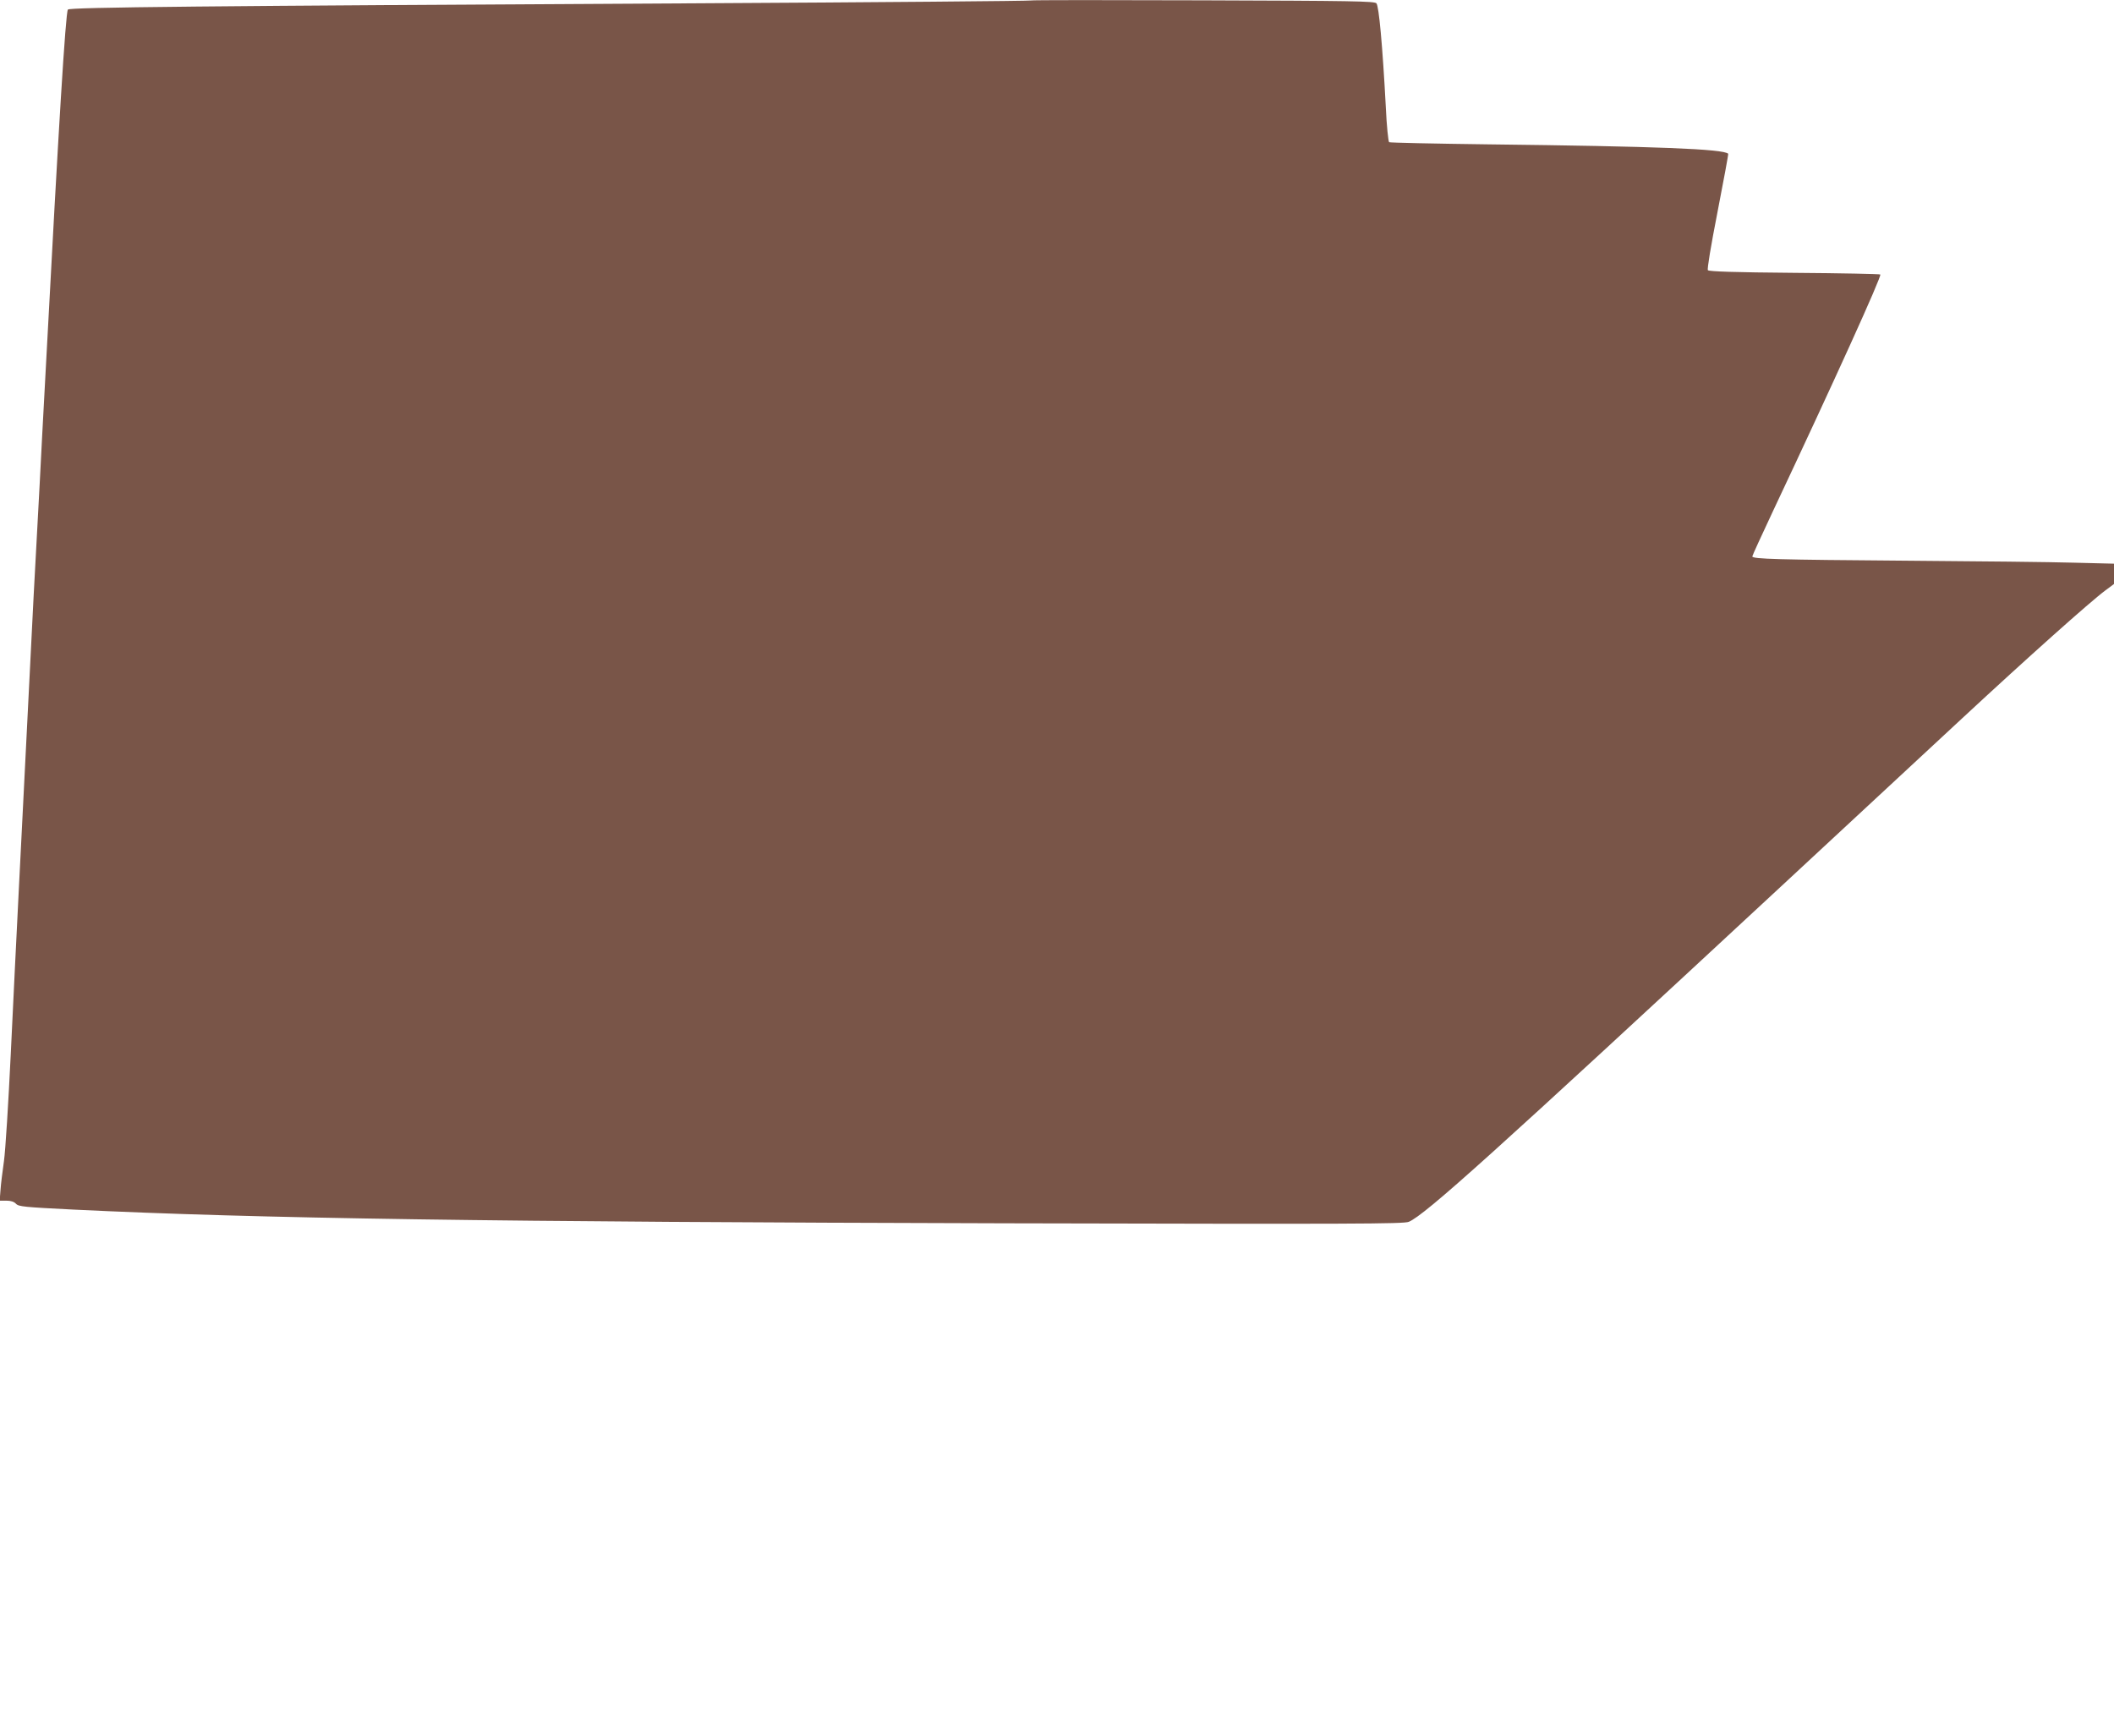
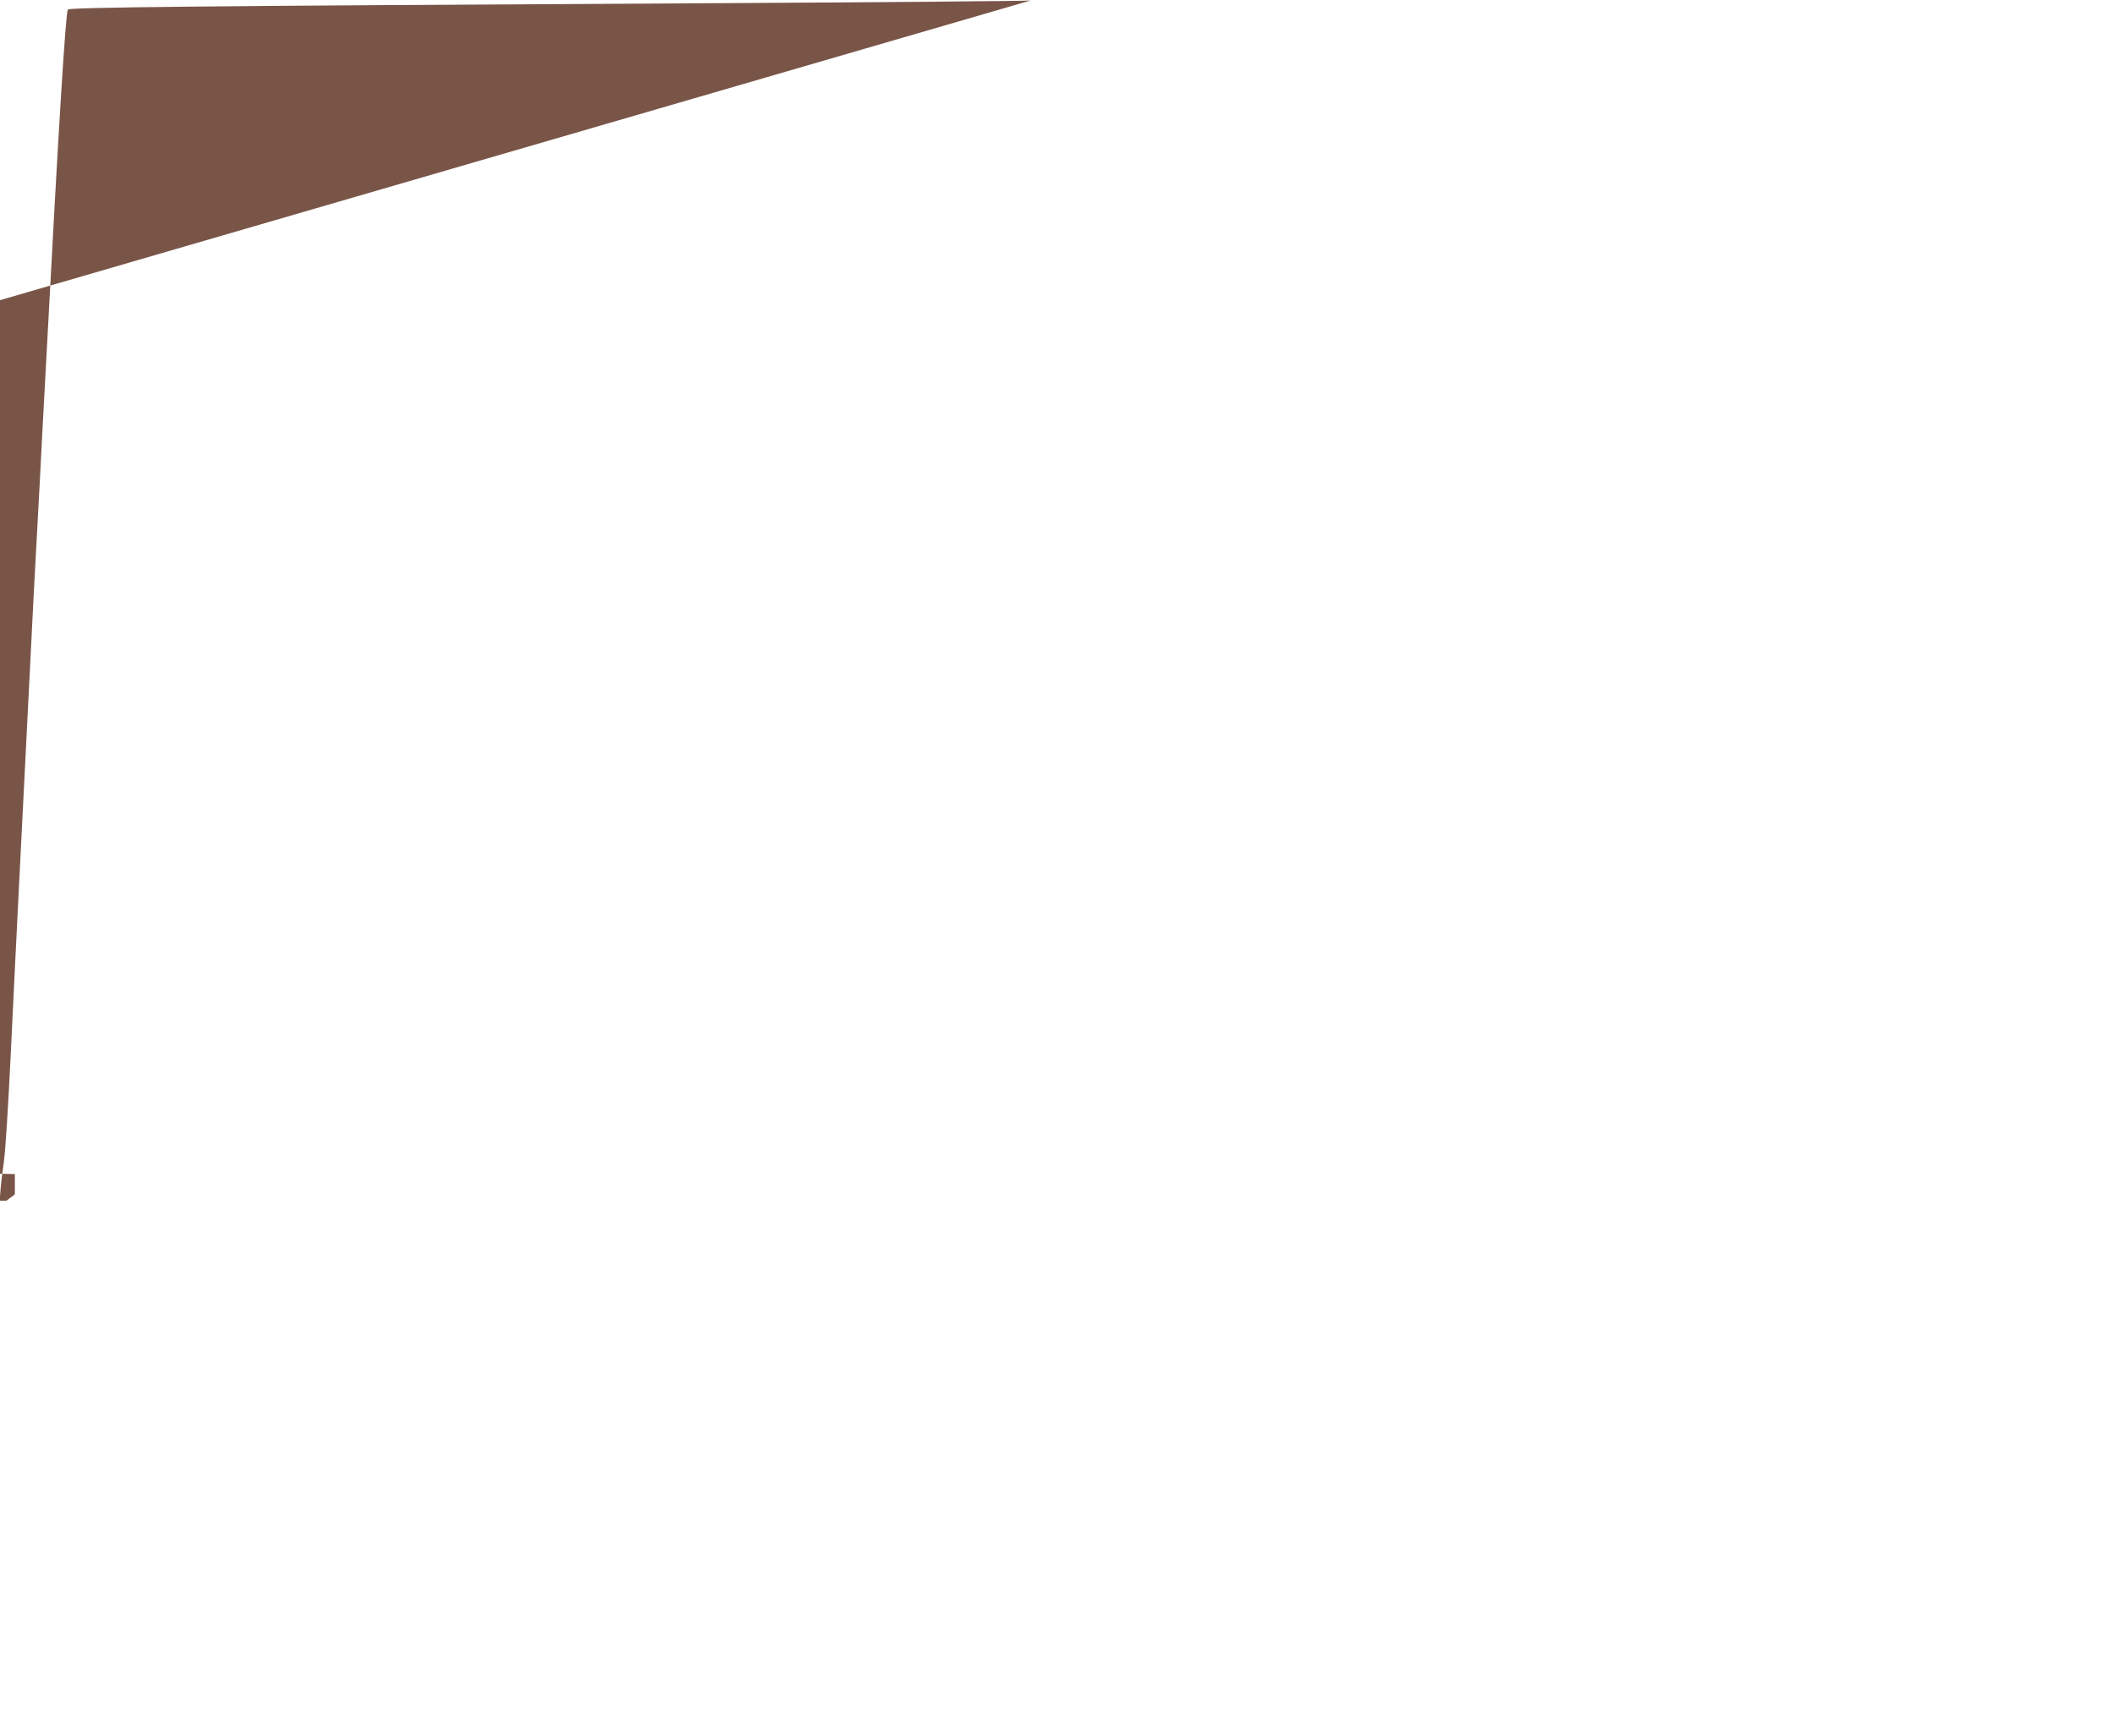
<svg xmlns="http://www.w3.org/2000/svg" version="1.0" width="1280pt" height="1051pt" viewBox="0 0 1280 1051" preserveAspectRatio="xMidYMid meet">
  <g transform="translate(0,1051) scale(0.1,-0.1)" fill="#795548" stroke="none">
-     <path d="M6240 10507 c-3 -3 -917 -11 -2030 -17 -3001 -16 -3790 -24 -3799 -38 -14 -22 -56 -707 -131 -2122 -17 -311 -35 -650 -40 -755 -32 -584 -39 -715 -75 -1440 -14 -275 -36 -720 -50 -990 -14 -269 -36 -728 -50 -1020 -14 -291 -32 -582 -41 -645 -9 -63 -19 -143 -21 -177 l-5 -63 41 0 c26 0 46 -6 58 -19 16 -17 50 -20 348 -35 1113 -54 2531 -75 5645 -83 2109 -5 2409 -4 2440 9 98 41 516 418 2250 2027 536 498 1031 957 1100 1021 391 363 778 709 869 776 l51 38 0 62 0 61 -242 6 c-134 4 -589 9 -1013 12 -785 6 -935 10 -935 26 0 5 57 129 126 276 369 783 659 1422 649 1431 -3 3 -237 8 -520 10 -363 3 -517 8 -524 16 -5 7 17 141 59 356 37 190 66 347 64 349 -27 29 -430 45 -1456 57 -323 4 -591 10 -597 13 -5 4 -15 99 -20 211 -20 377 -42 614 -57 630 -13 13 -147 15 -1052 18 -570 2 -1039 2 -1042 -1z" />
+     <path d="M6240 10507 c-3 -3 -917 -11 -2030 -17 -3001 -16 -3790 -24 -3799 -38 -14 -22 -56 -707 -131 -2122 -17 -311 -35 -650 -40 -755 -32 -584 -39 -715 -75 -1440 -14 -275 -36 -720 -50 -990 -14 -269 -36 -728 -50 -1020 -14 -291 -32 -582 -41 -645 -9 -63 -19 -143 -21 -177 l-5 -63 41 0 l51 38 0 62 0 61 -242 6 c-134 4 -589 9 -1013 12 -785 6 -935 10 -935 26 0 5 57 129 126 276 369 783 659 1422 649 1431 -3 3 -237 8 -520 10 -363 3 -517 8 -524 16 -5 7 17 141 59 356 37 190 66 347 64 349 -27 29 -430 45 -1456 57 -323 4 -591 10 -597 13 -5 4 -15 99 -20 211 -20 377 -42 614 -57 630 -13 13 -147 15 -1052 18 -570 2 -1039 2 -1042 -1z" />
  </g>
</svg>